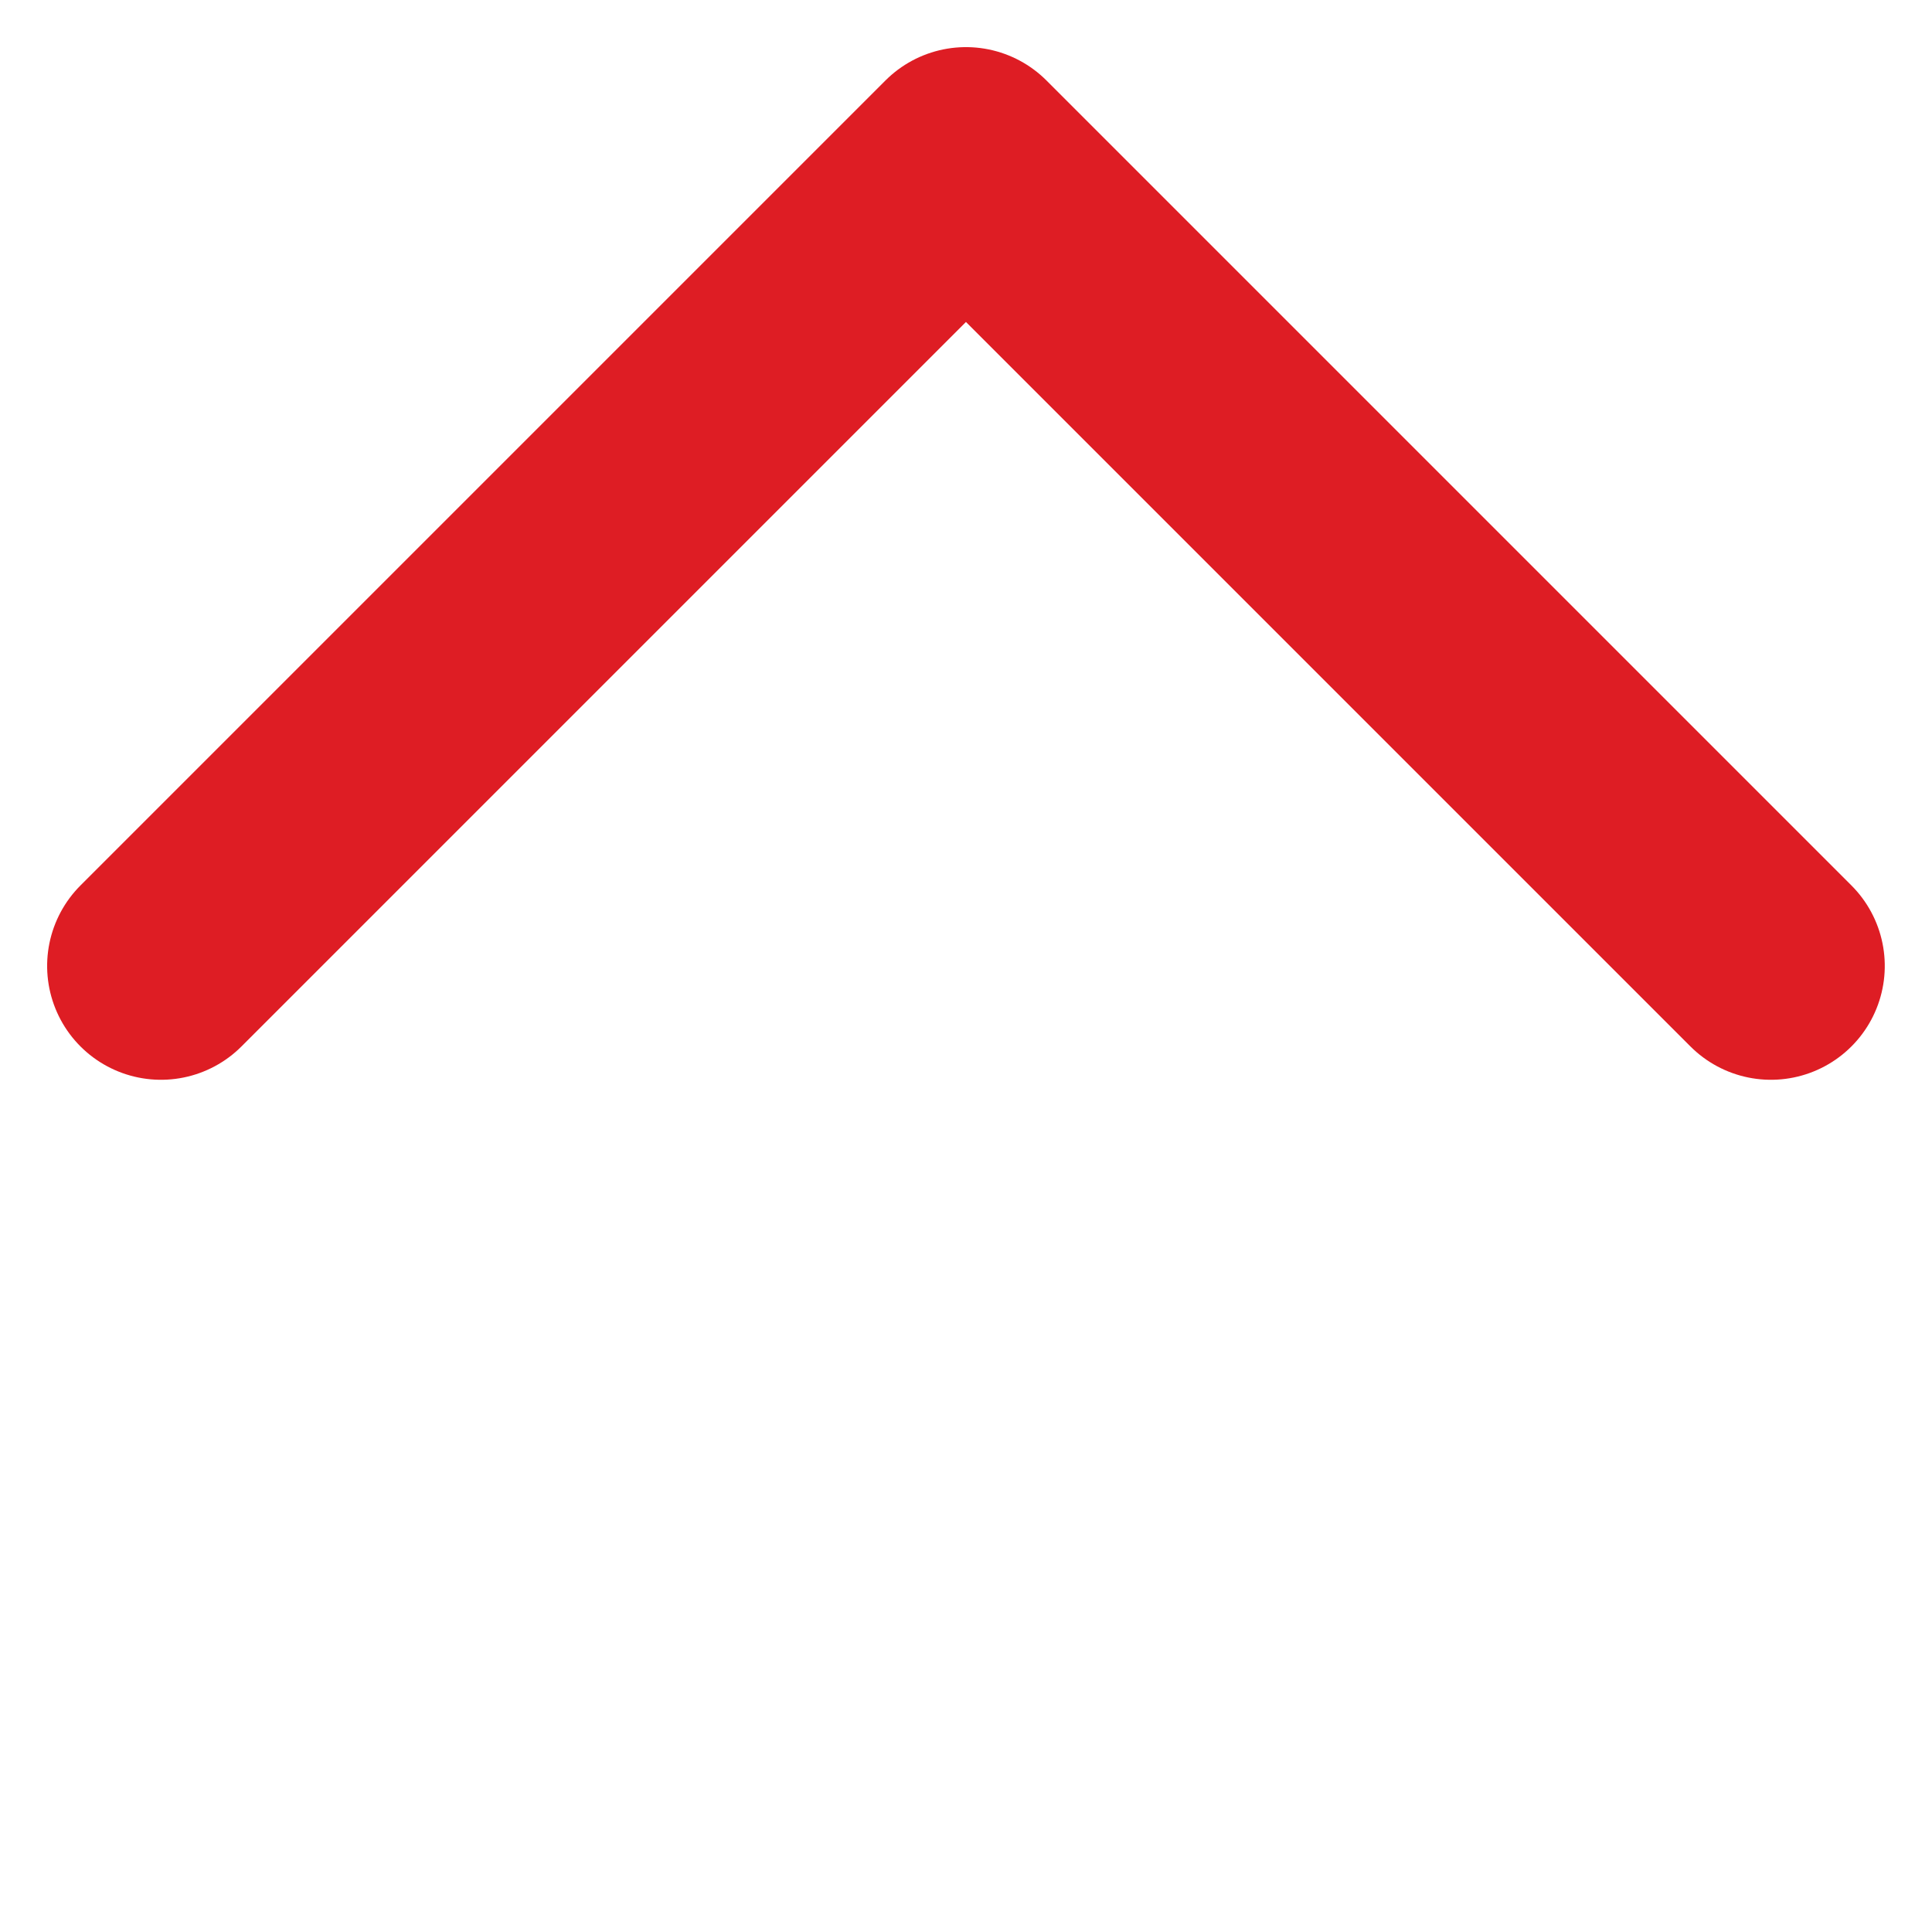
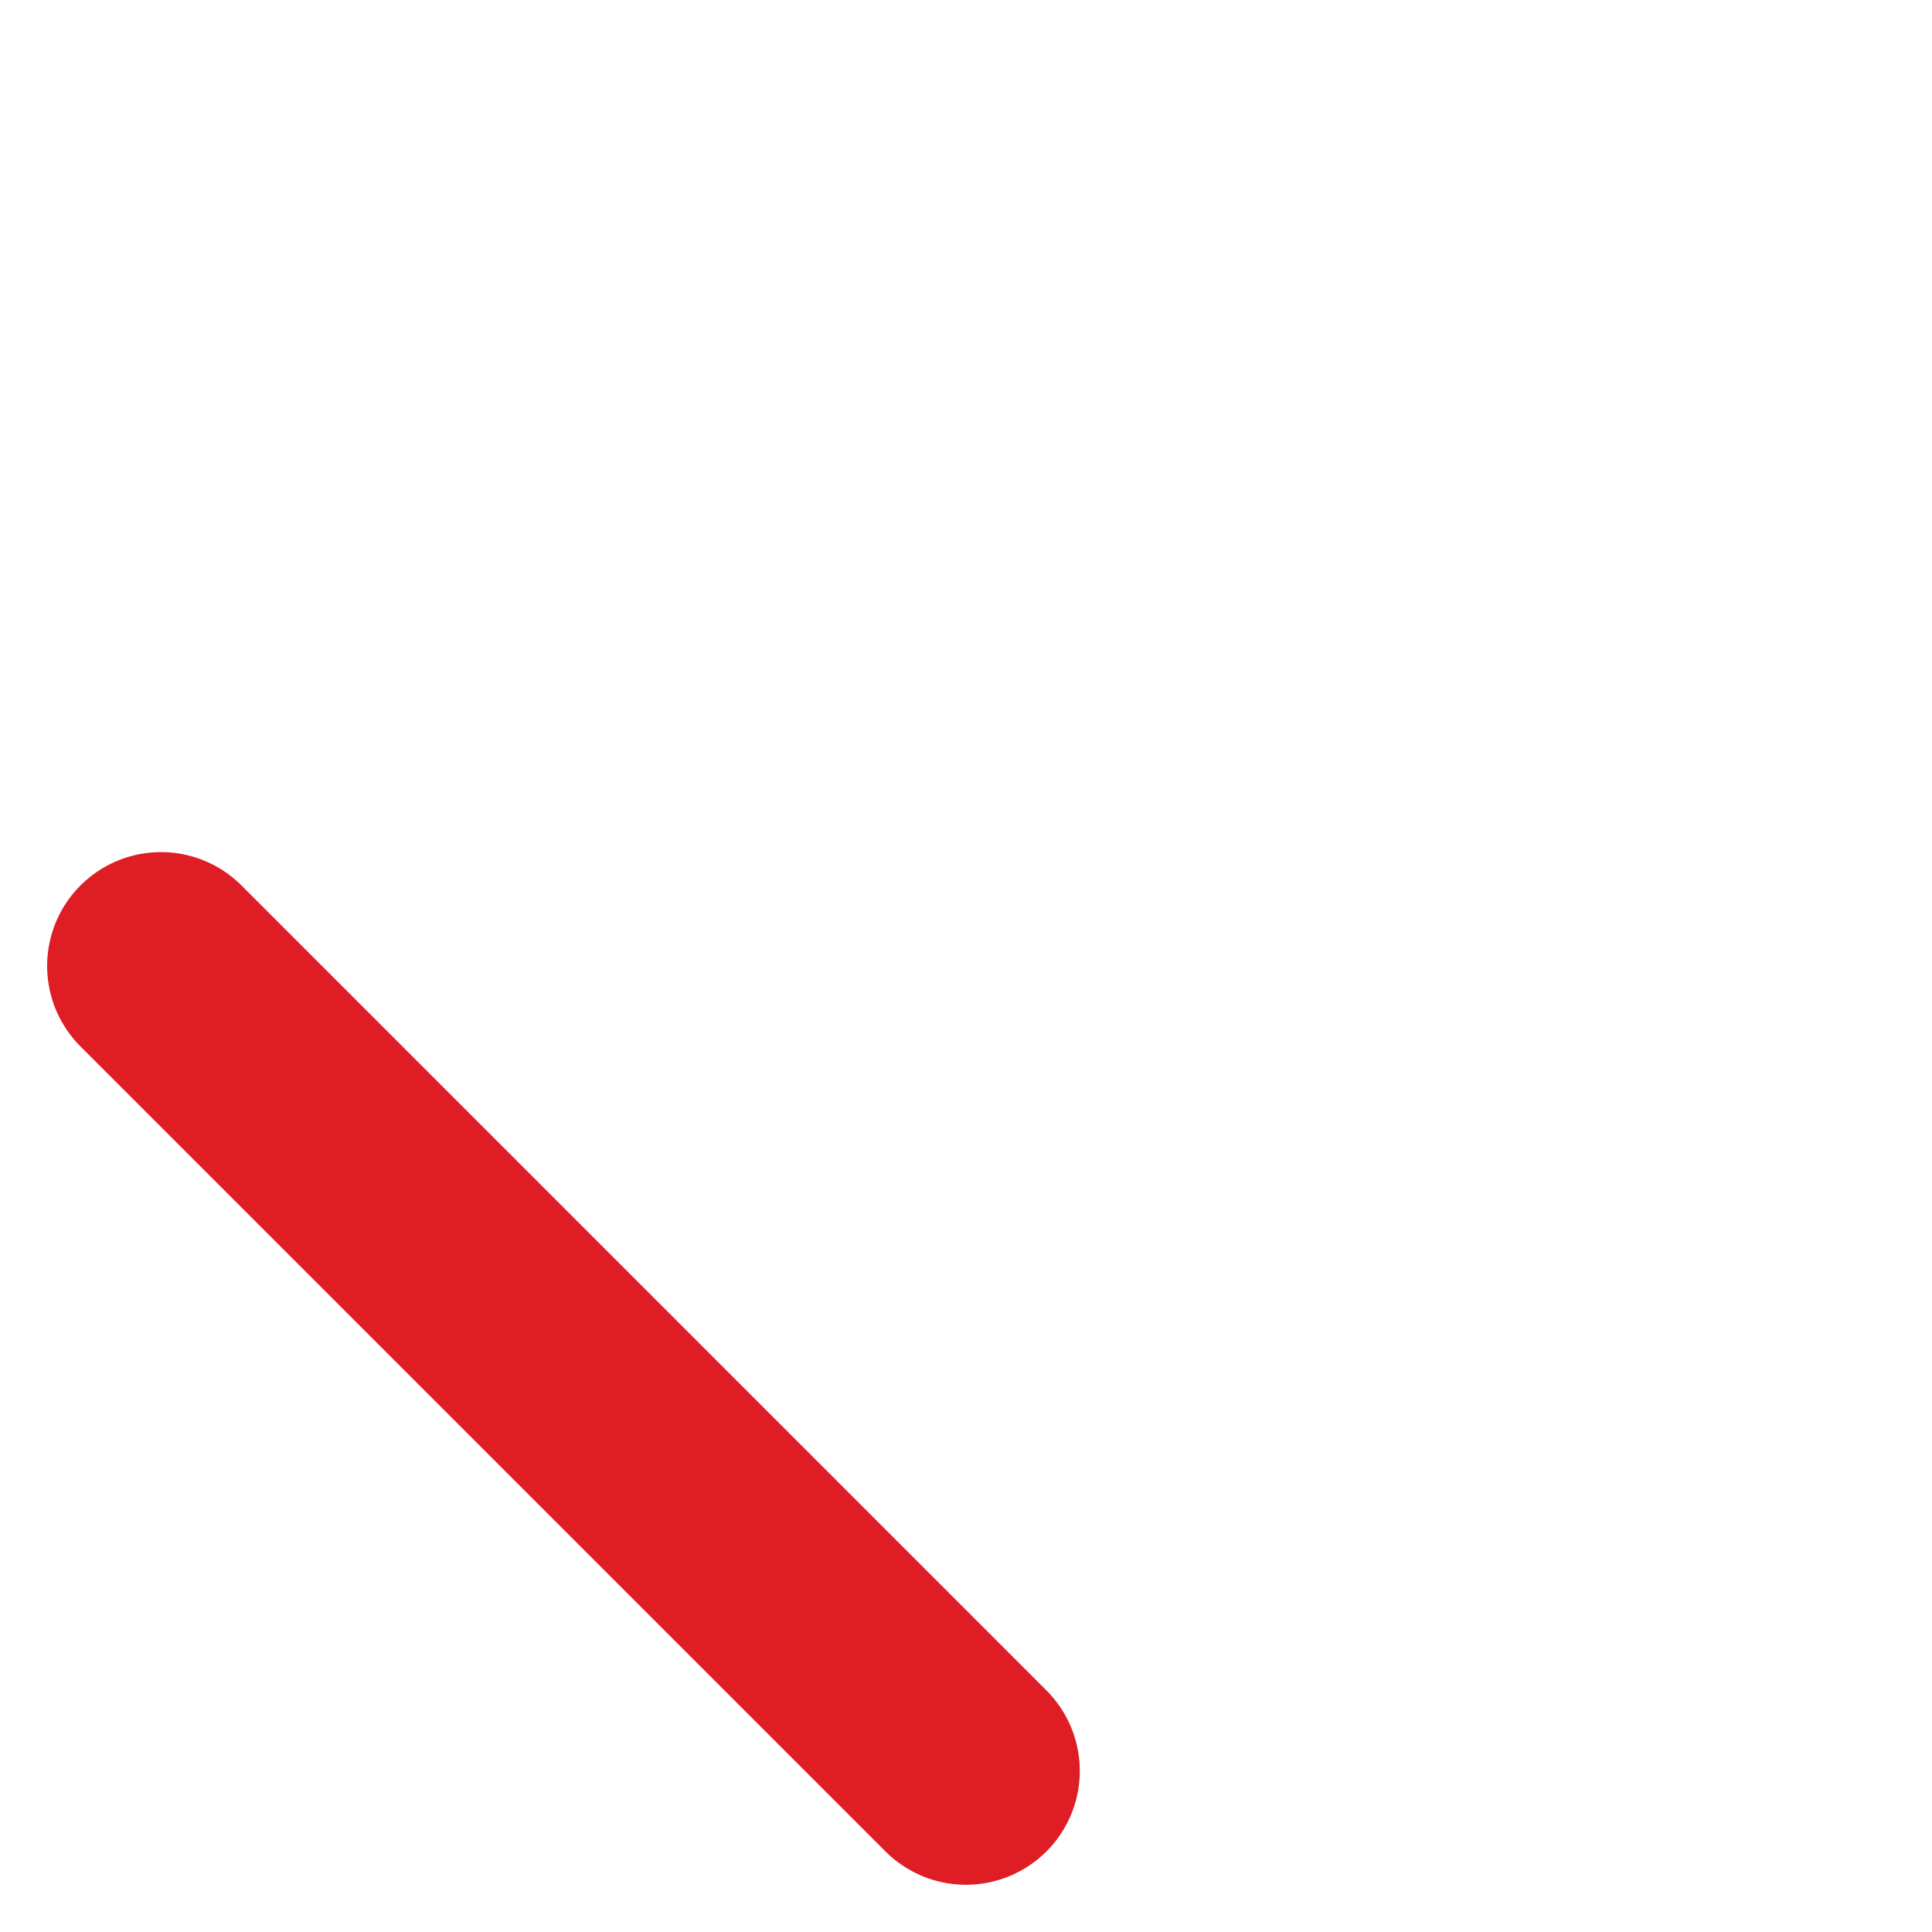
<svg xmlns="http://www.w3.org/2000/svg" width="16.971" height="16.971" viewBox="0 0 16.971 16.971">
-   <path d="M0,0H10V10" transform="translate(1.414 8.485) rotate(-45)" fill="none" stroke="#de1d24" stroke-linecap="round" stroke-linejoin="round" stroke-width="2" />
+   <path d="M0,0V10" transform="translate(1.414 8.485) rotate(-45)" fill="none" stroke="#de1d24" stroke-linecap="round" stroke-linejoin="round" stroke-width="2" />
</svg>